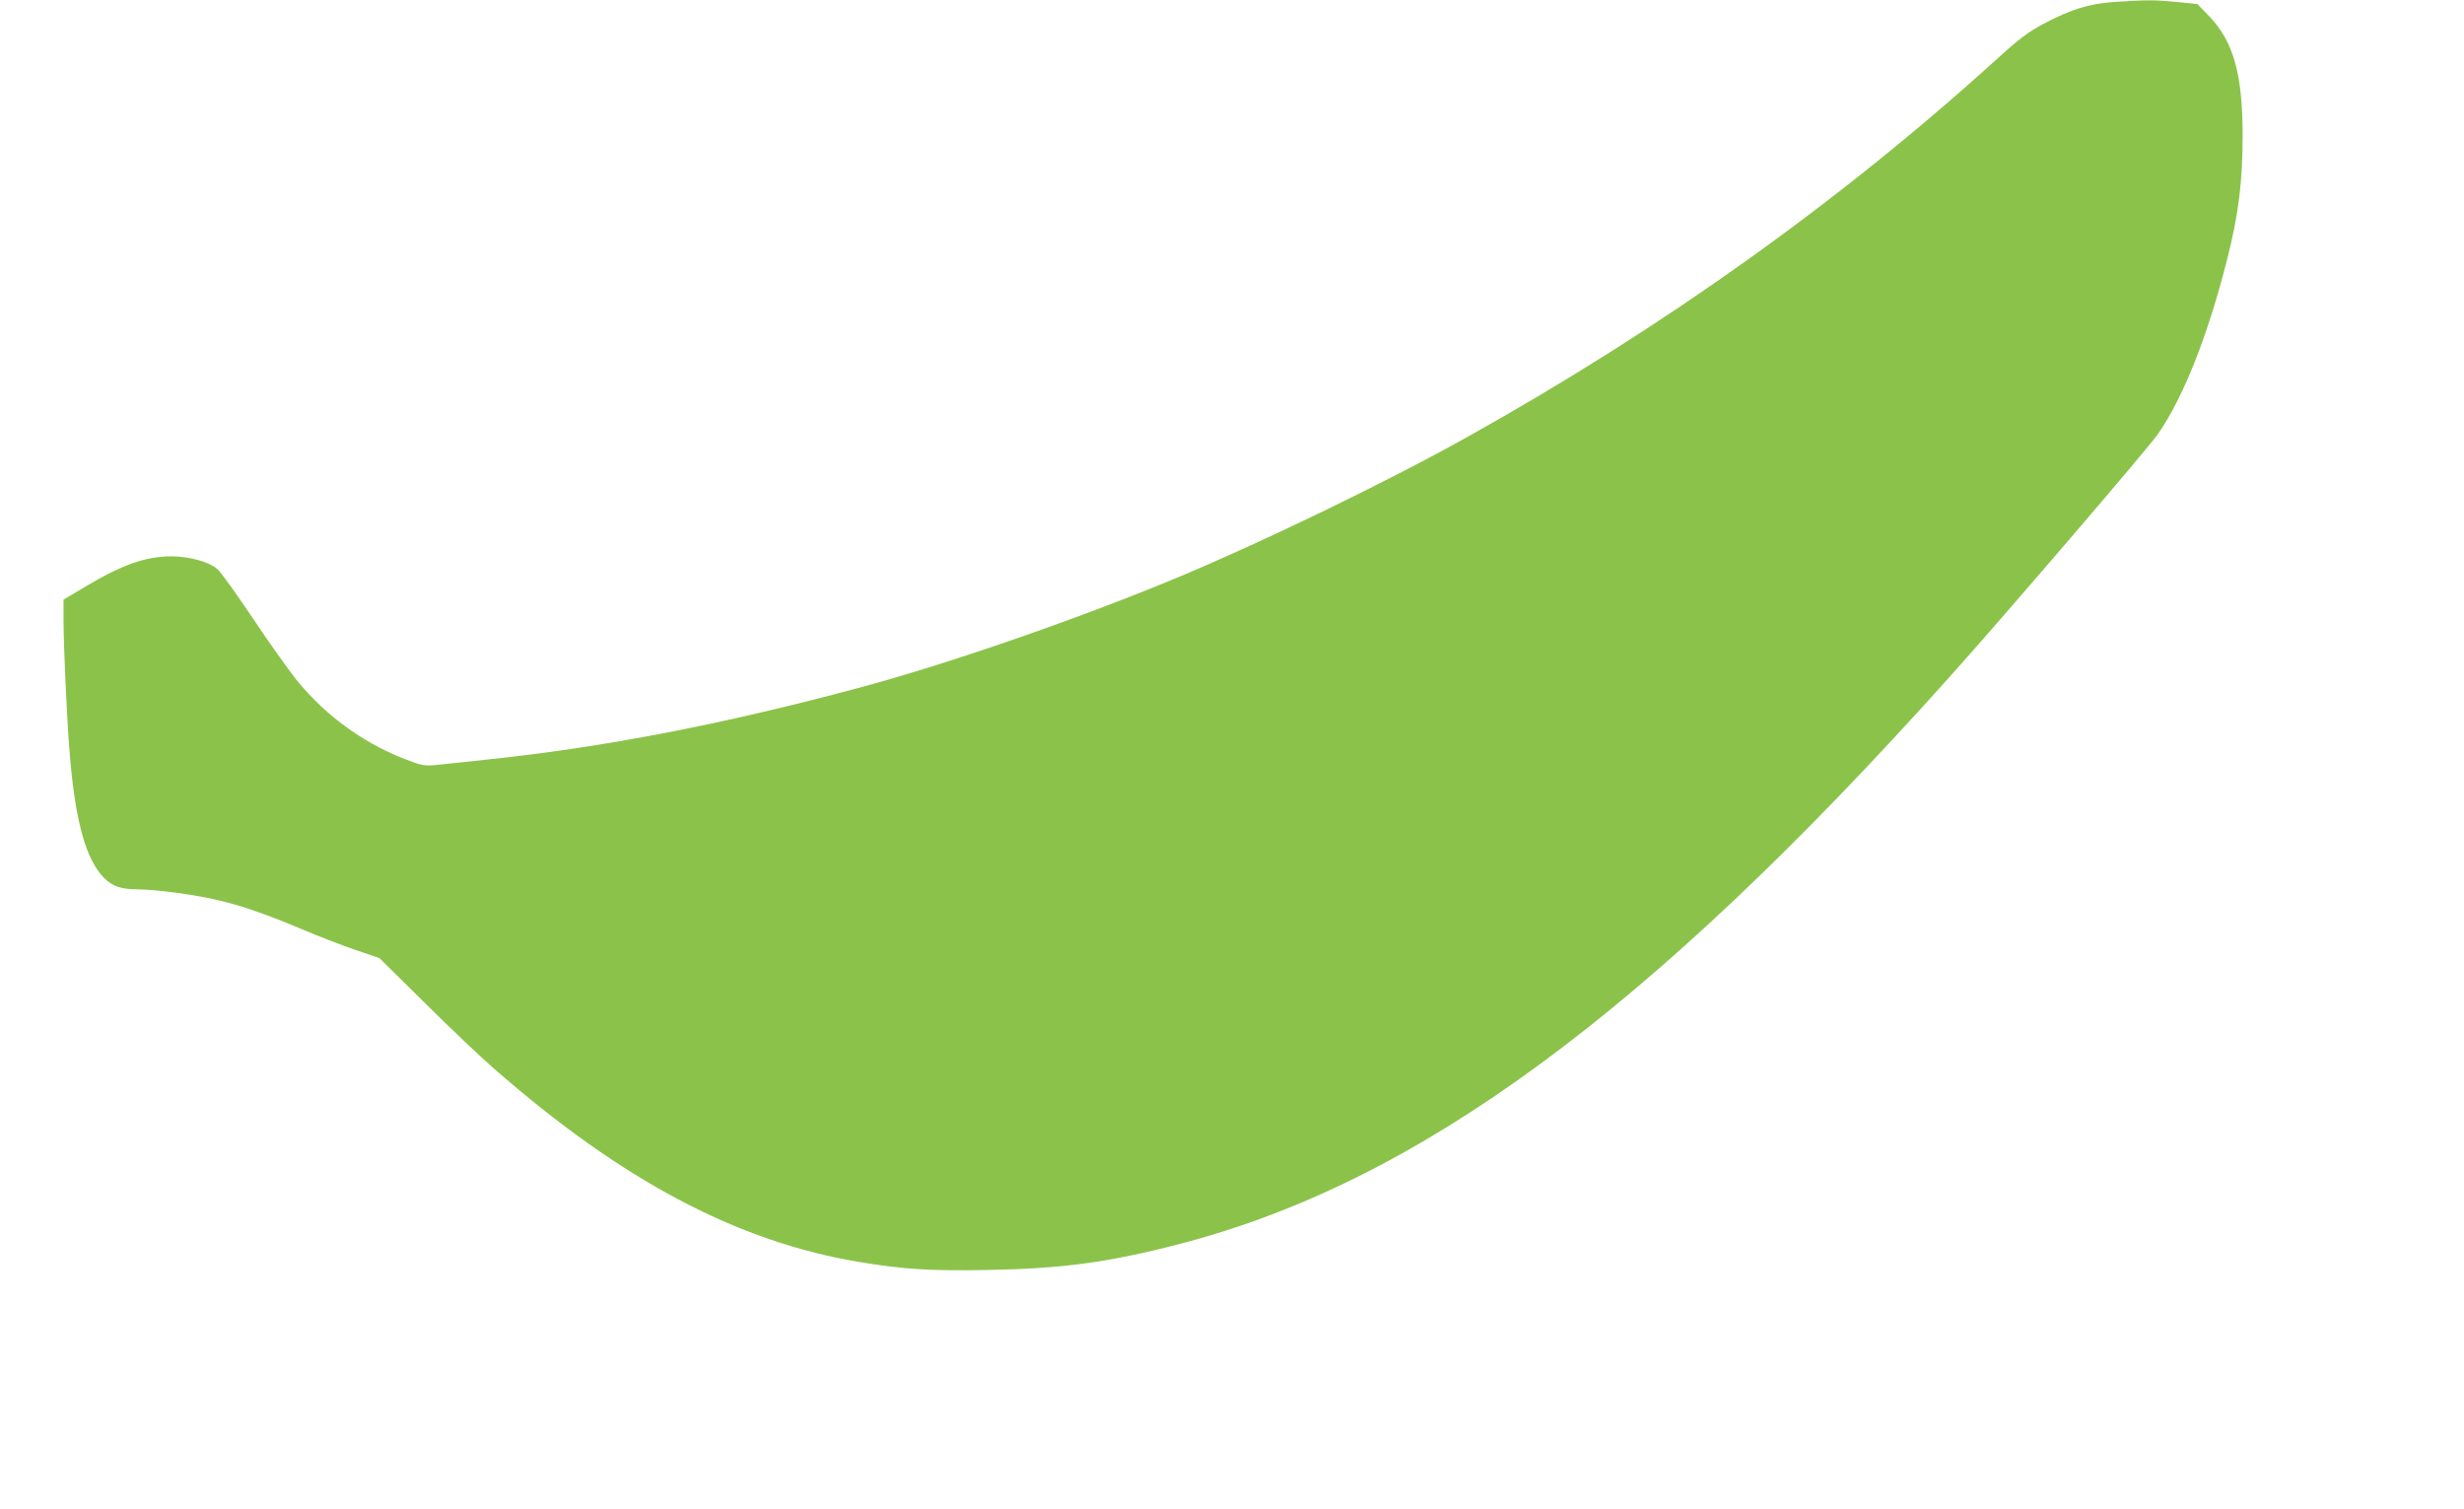
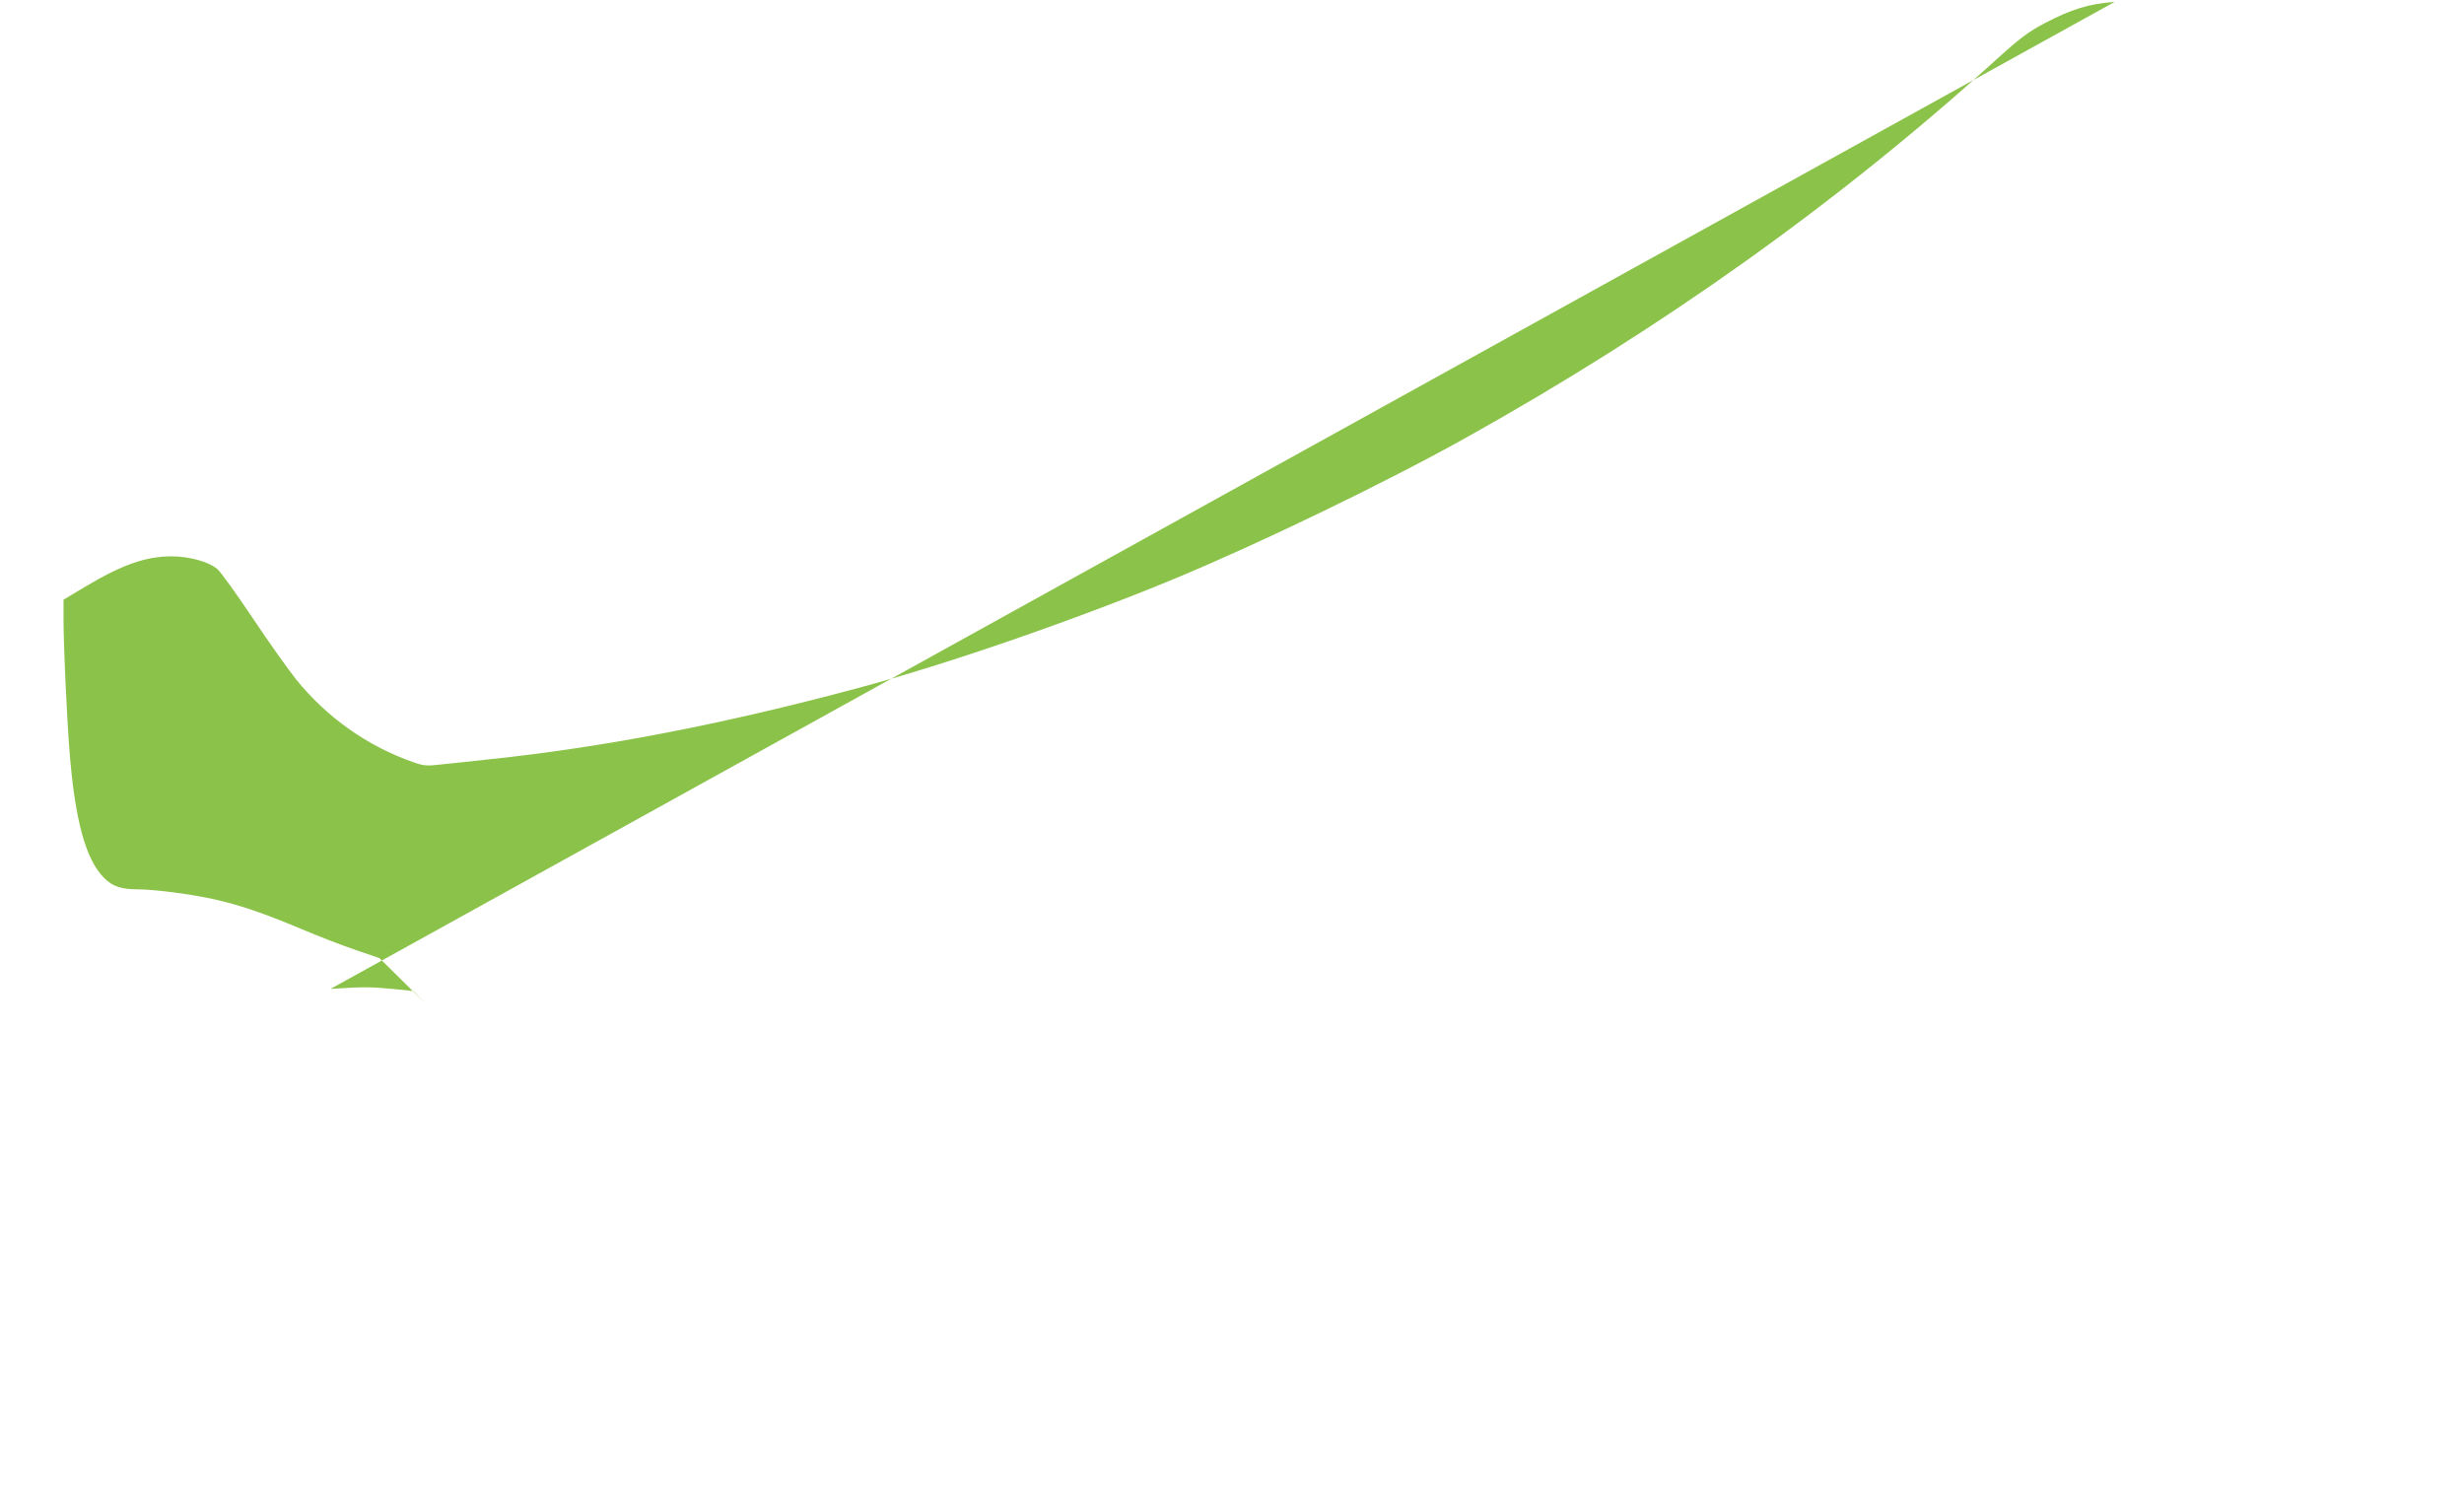
<svg xmlns="http://www.w3.org/2000/svg" version="1.0" width="1280pt" height="784pt" viewBox="0 0 1280 784" preserveAspectRatio="xMidYMid meet">
  <g transform="translate(0,784) scale(0.1,-0.1)" fill="#8bc34a" stroke="none">
-     <path d="M10985 7830 c-131 -9 -224 -37 -368 -113 -79 -42 -126 -77 -235 -176 -825 -749 -1746 -1406 -2767 -1975 -408 -228 -1065 -546 -1508 -730 -510 -212 -1191 -448 -1653 -571 -700 -188 -1320 -307 -1909 -369 -82 -9 -192 -21 -244 -26 -85 -10 -99 -9 -155 11 -237 83 -448 232 -608 430 -41 52 -144 196 -227 321 -84 125 -165 238 -182 252 -44 38 -147 66 -238 66 -133 0 -256 -43 -447 -157 l-114 -68 0 -103 c0 -135 17 -509 31 -682 28 -360 84 -565 180 -661 44 -44 89 -59 180 -59 36 0 115 -7 176 -15 241 -31 391 -74 669 -191 87 -37 214 -86 282 -109 l123 -42 237 -234 c130 -129 291 -282 357 -339 663 -581 1263 -899 1895 -1005 235 -39 373 -48 677 -42 379 7 620 39 983 133 1243 320 2440 1199 4000 2939 277 308 1038 1195 1090 1270 132 190 258 508 359 905 60 237 81 405 81 647 0 319 -48 488 -174 619 l-61 63 -109 11 c-118 11 -151 11 -321 0z" />
+     <path d="M10985 7830 c-131 -9 -224 -37 -368 -113 -79 -42 -126 -77 -235 -176 -825 -749 -1746 -1406 -2767 -1975 -408 -228 -1065 -546 -1508 -730 -510 -212 -1191 -448 -1653 -571 -700 -188 -1320 -307 -1909 -369 -82 -9 -192 -21 -244 -26 -85 -10 -99 -9 -155 11 -237 83 -448 232 -608 430 -41 52 -144 196 -227 321 -84 125 -165 238 -182 252 -44 38 -147 66 -238 66 -133 0 -256 -43 -447 -157 l-114 -68 0 -103 c0 -135 17 -509 31 -682 28 -360 84 -565 180 -661 44 -44 89 -59 180 -59 36 0 115 -7 176 -15 241 -31 391 -74 669 -191 87 -37 214 -86 282 -109 l123 -42 237 -234 l-61 63 -109 11 c-118 11 -151 11 -321 0z" />
  </g>
</svg>